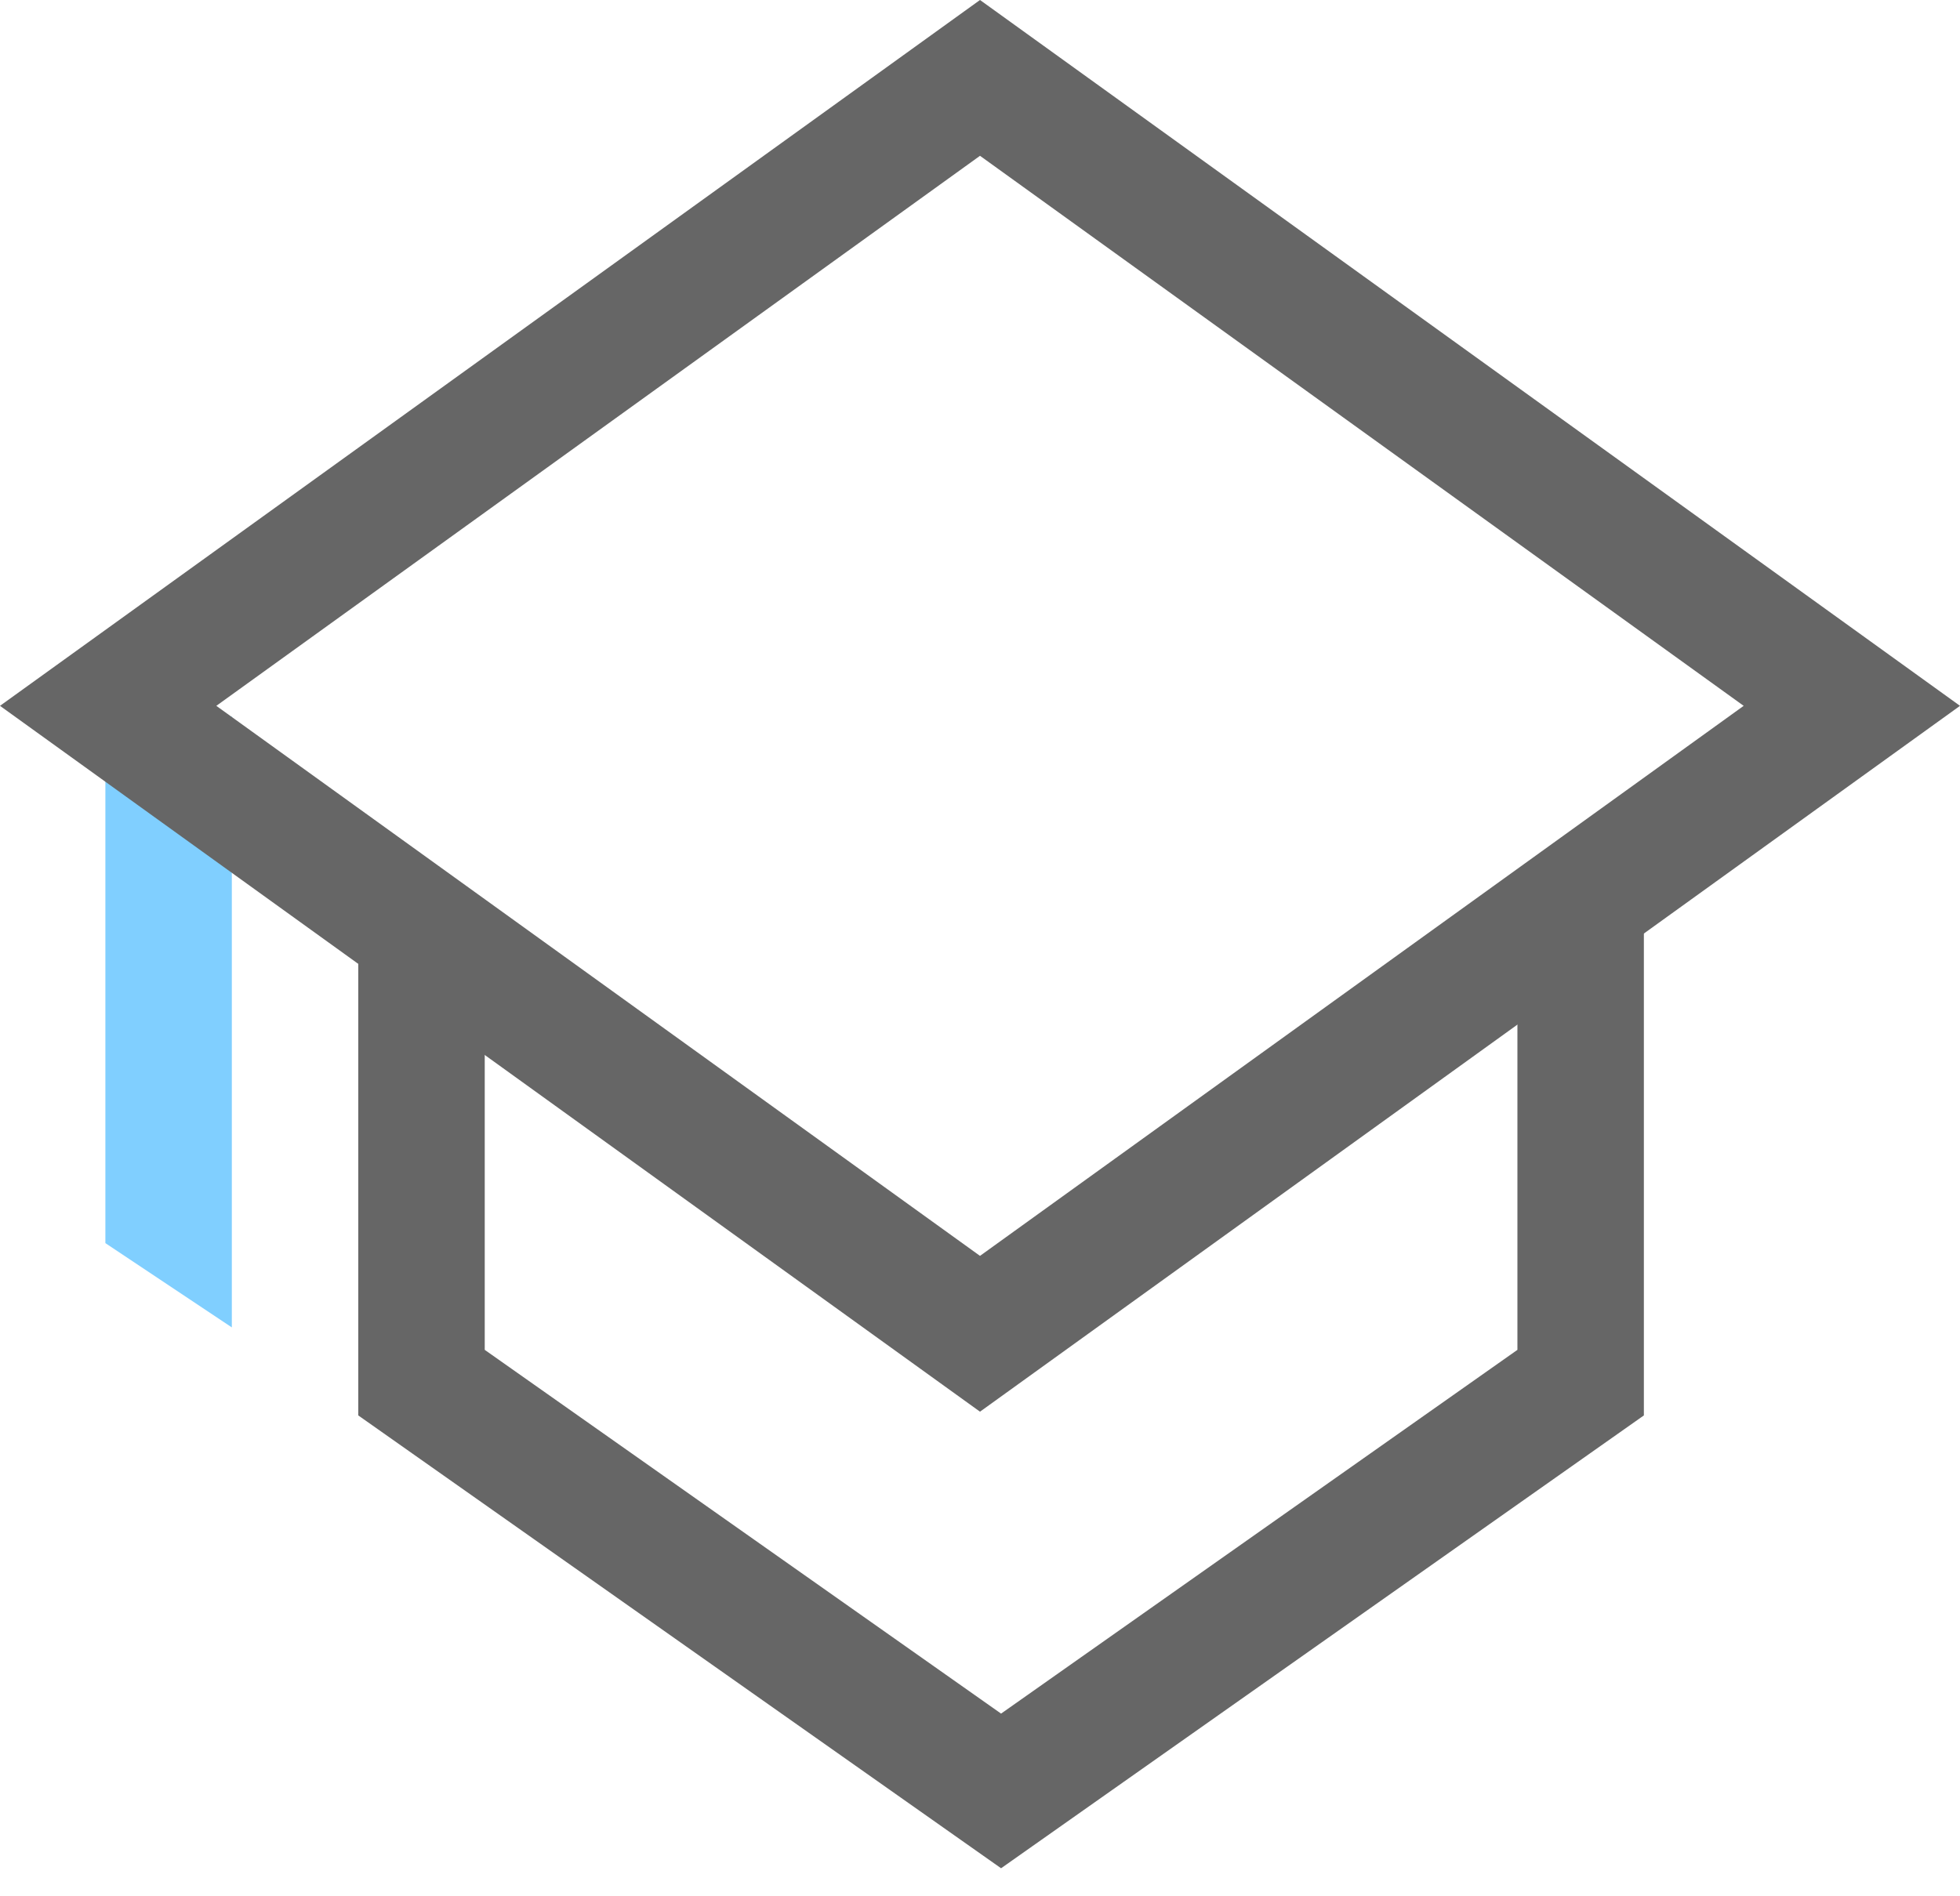
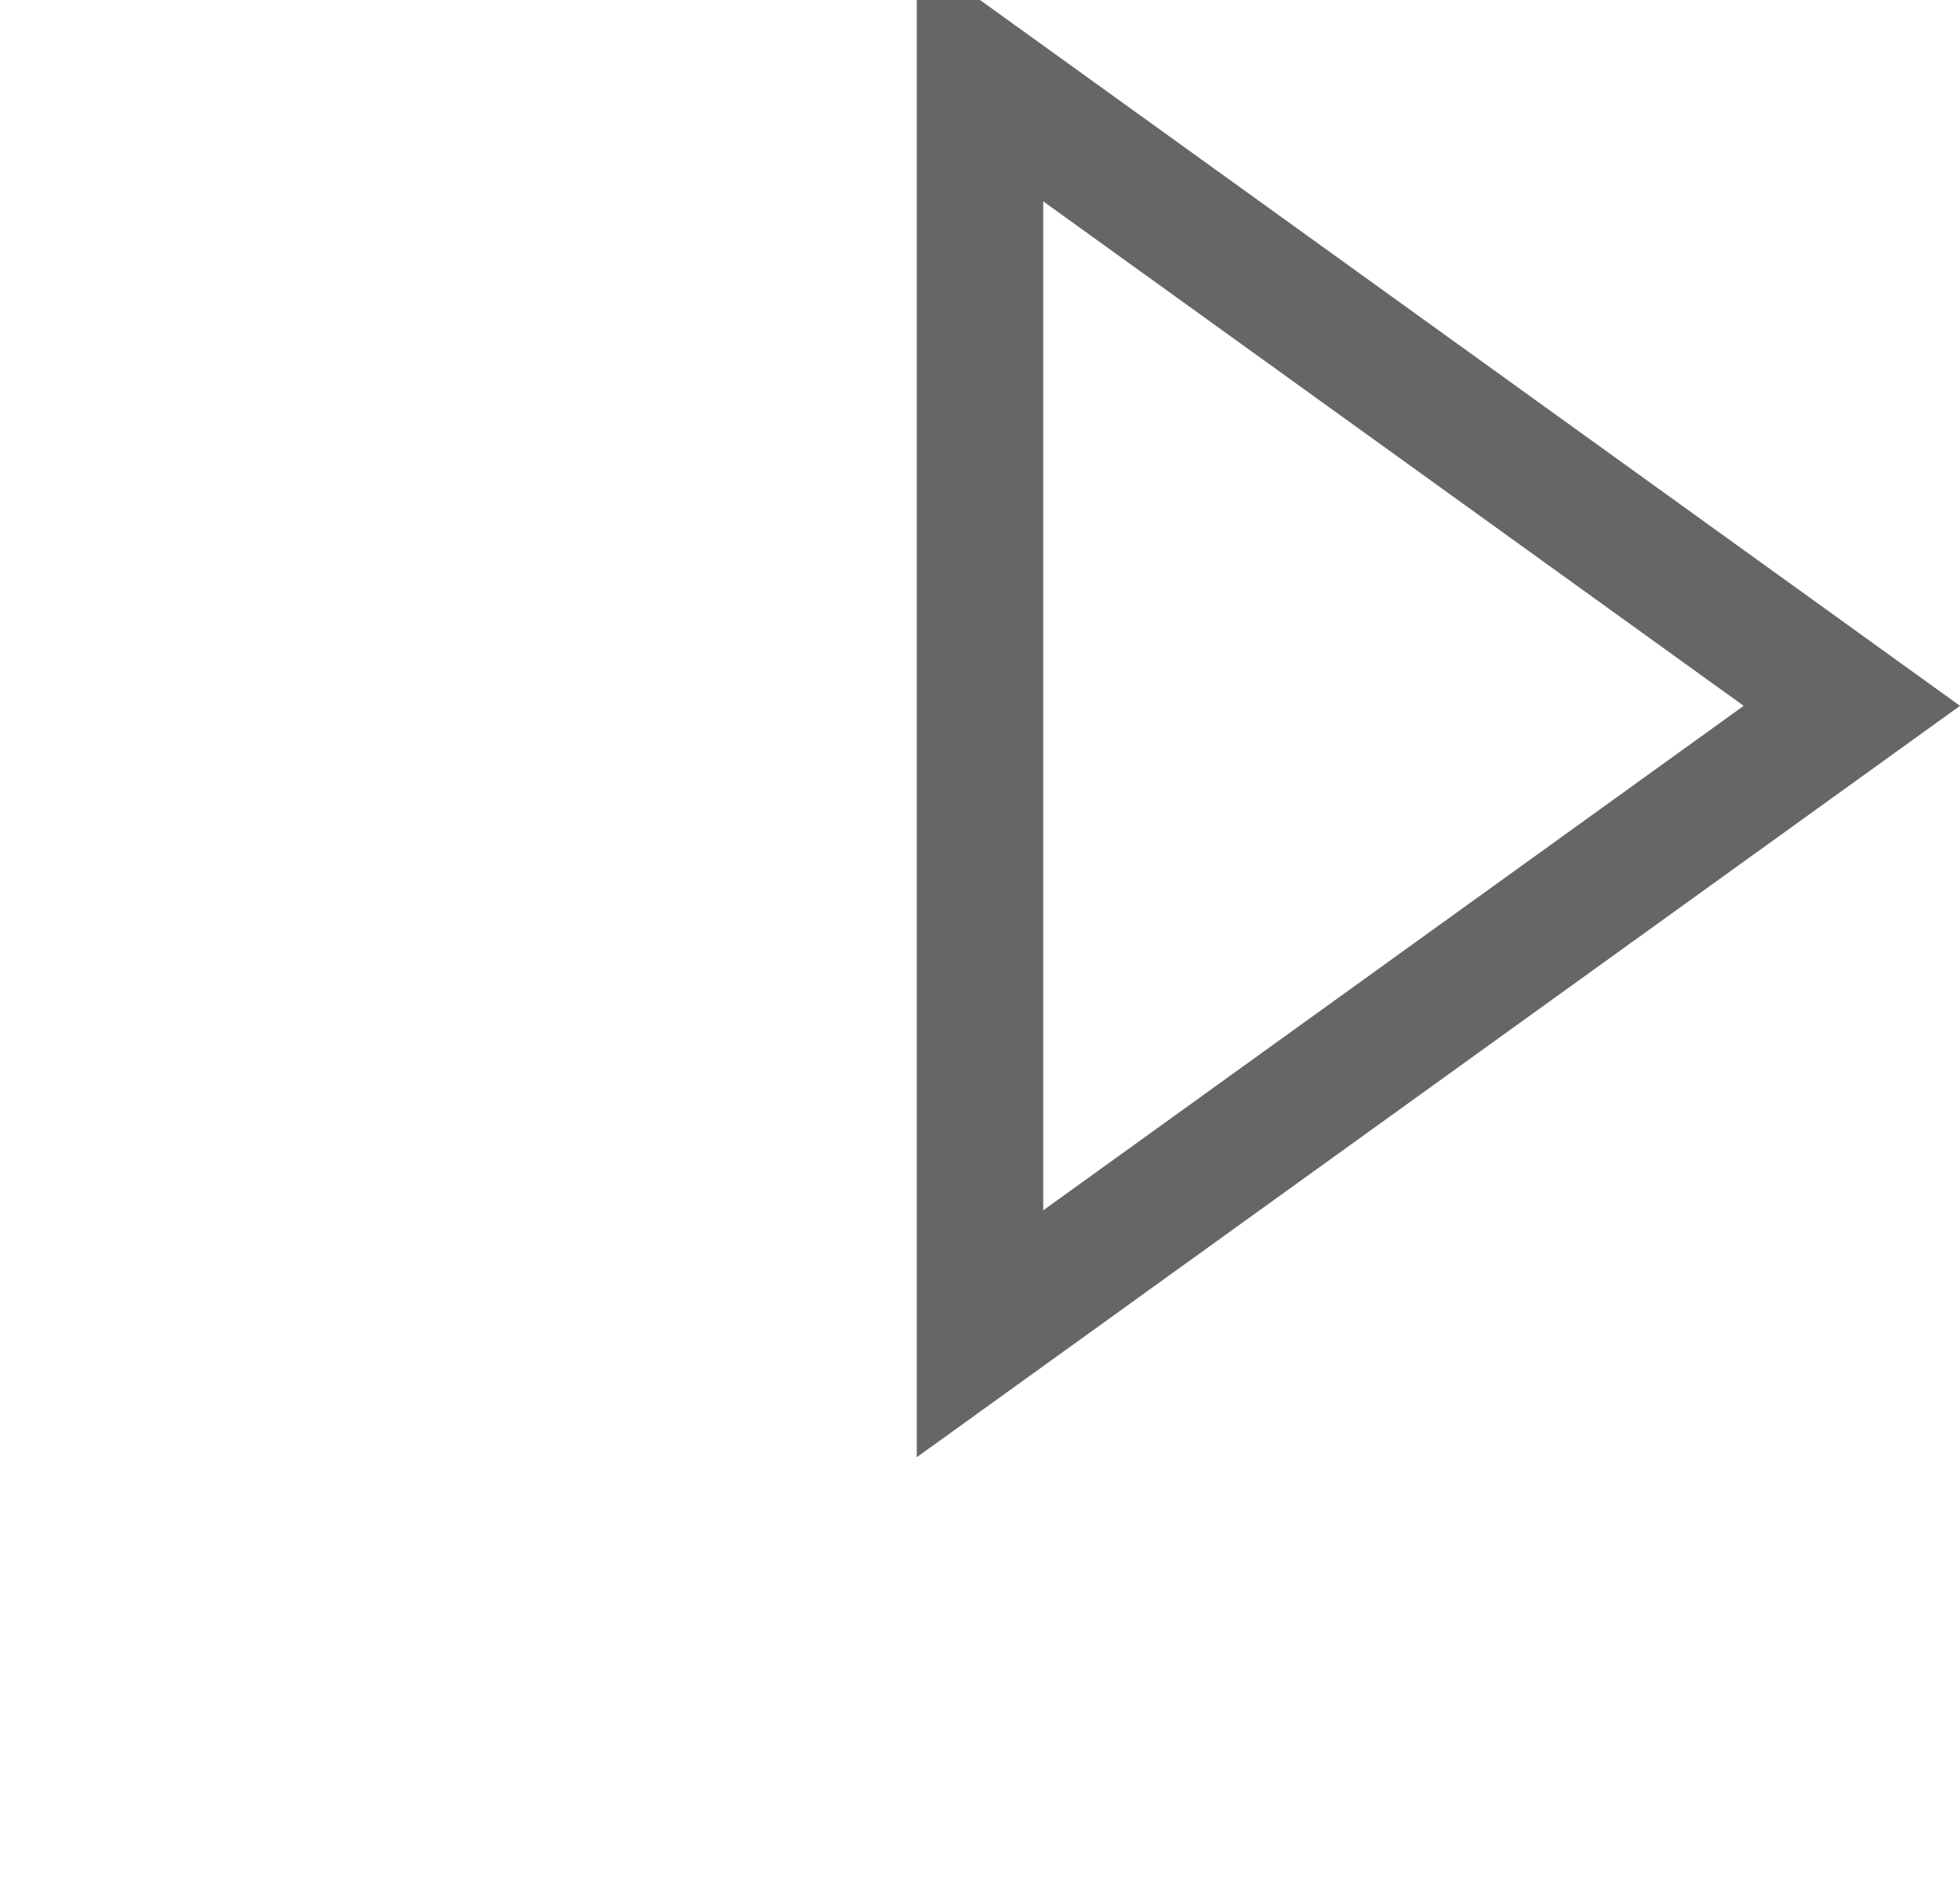
<svg xmlns="http://www.w3.org/2000/svg" width="93px" height="90px" viewBox="0 0 93 90" version="1.1">
  <title>icon_haluoyewu_haluodanche_haluoxianyuanche_xianyuangongwu</title>
  <desc>Created with Sketch.</desc>
  <g id="ui升级" stroke="none" stroke-width="1" fill="none" fill-rule="evenodd">
    <g id="哈啰单车" transform="translate(-913, -4762)">
-       <rect fill="#FFFFFF" x="0" y="0" width="1920" height="7559" />
      <g id="编组-59" transform="translate(360, 4353)">
-         <polyline id="路径-18备份" stroke="#666666" stroke-width="6" points="573 452 573 474.622 600.5 494 628 474.622 628 452" />
-         <polygon id="路径-19备份" fill="#80CFFF" fill-rule="nonzero" points="558 444 558 468 564 472 564 443" />
-         <path d="M599.5,412.697 L558.132,442.5 L599.5,472.303 L640.868,442.5 L599.5,412.697 Z" id="矩形备份-23" stroke="#666666" stroke-width="6" />
+         <path d="M599.5,412.697 L599.5,472.303 L640.868,442.5 L599.5,412.697 Z" id="矩形备份-23" stroke="#666666" stroke-width="6" />
      </g>
    </g>
  </g>
</svg>